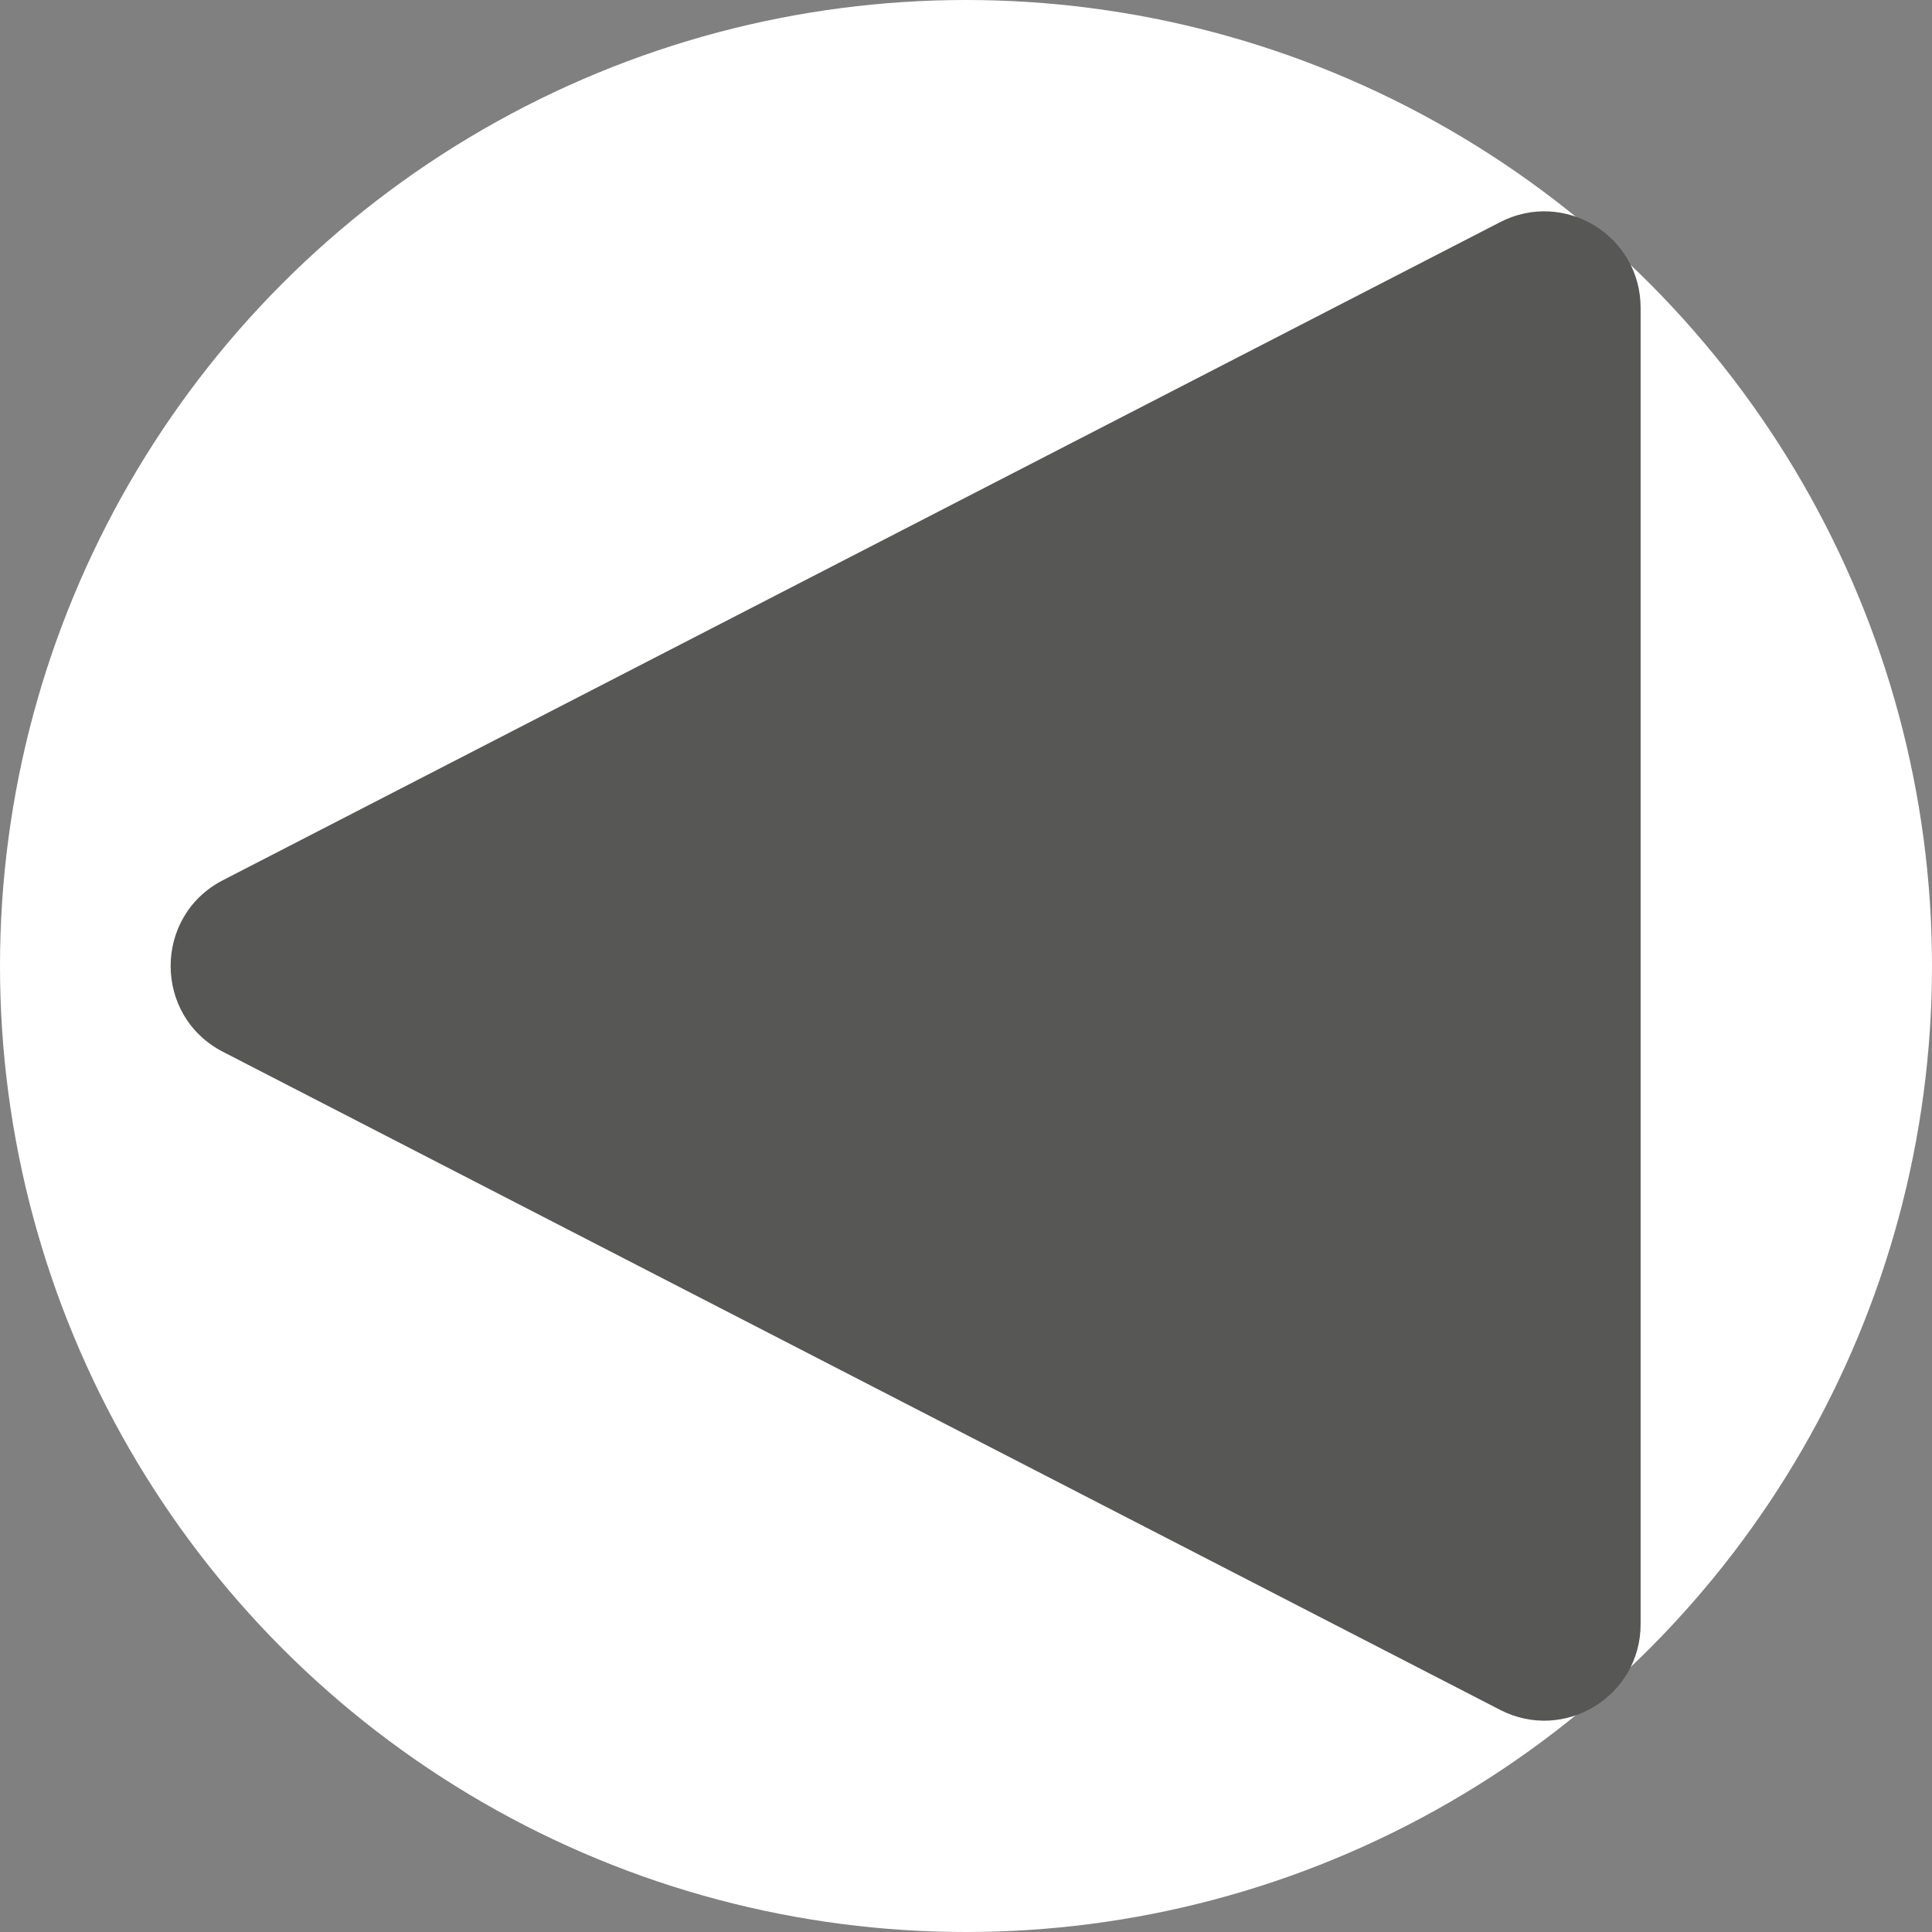
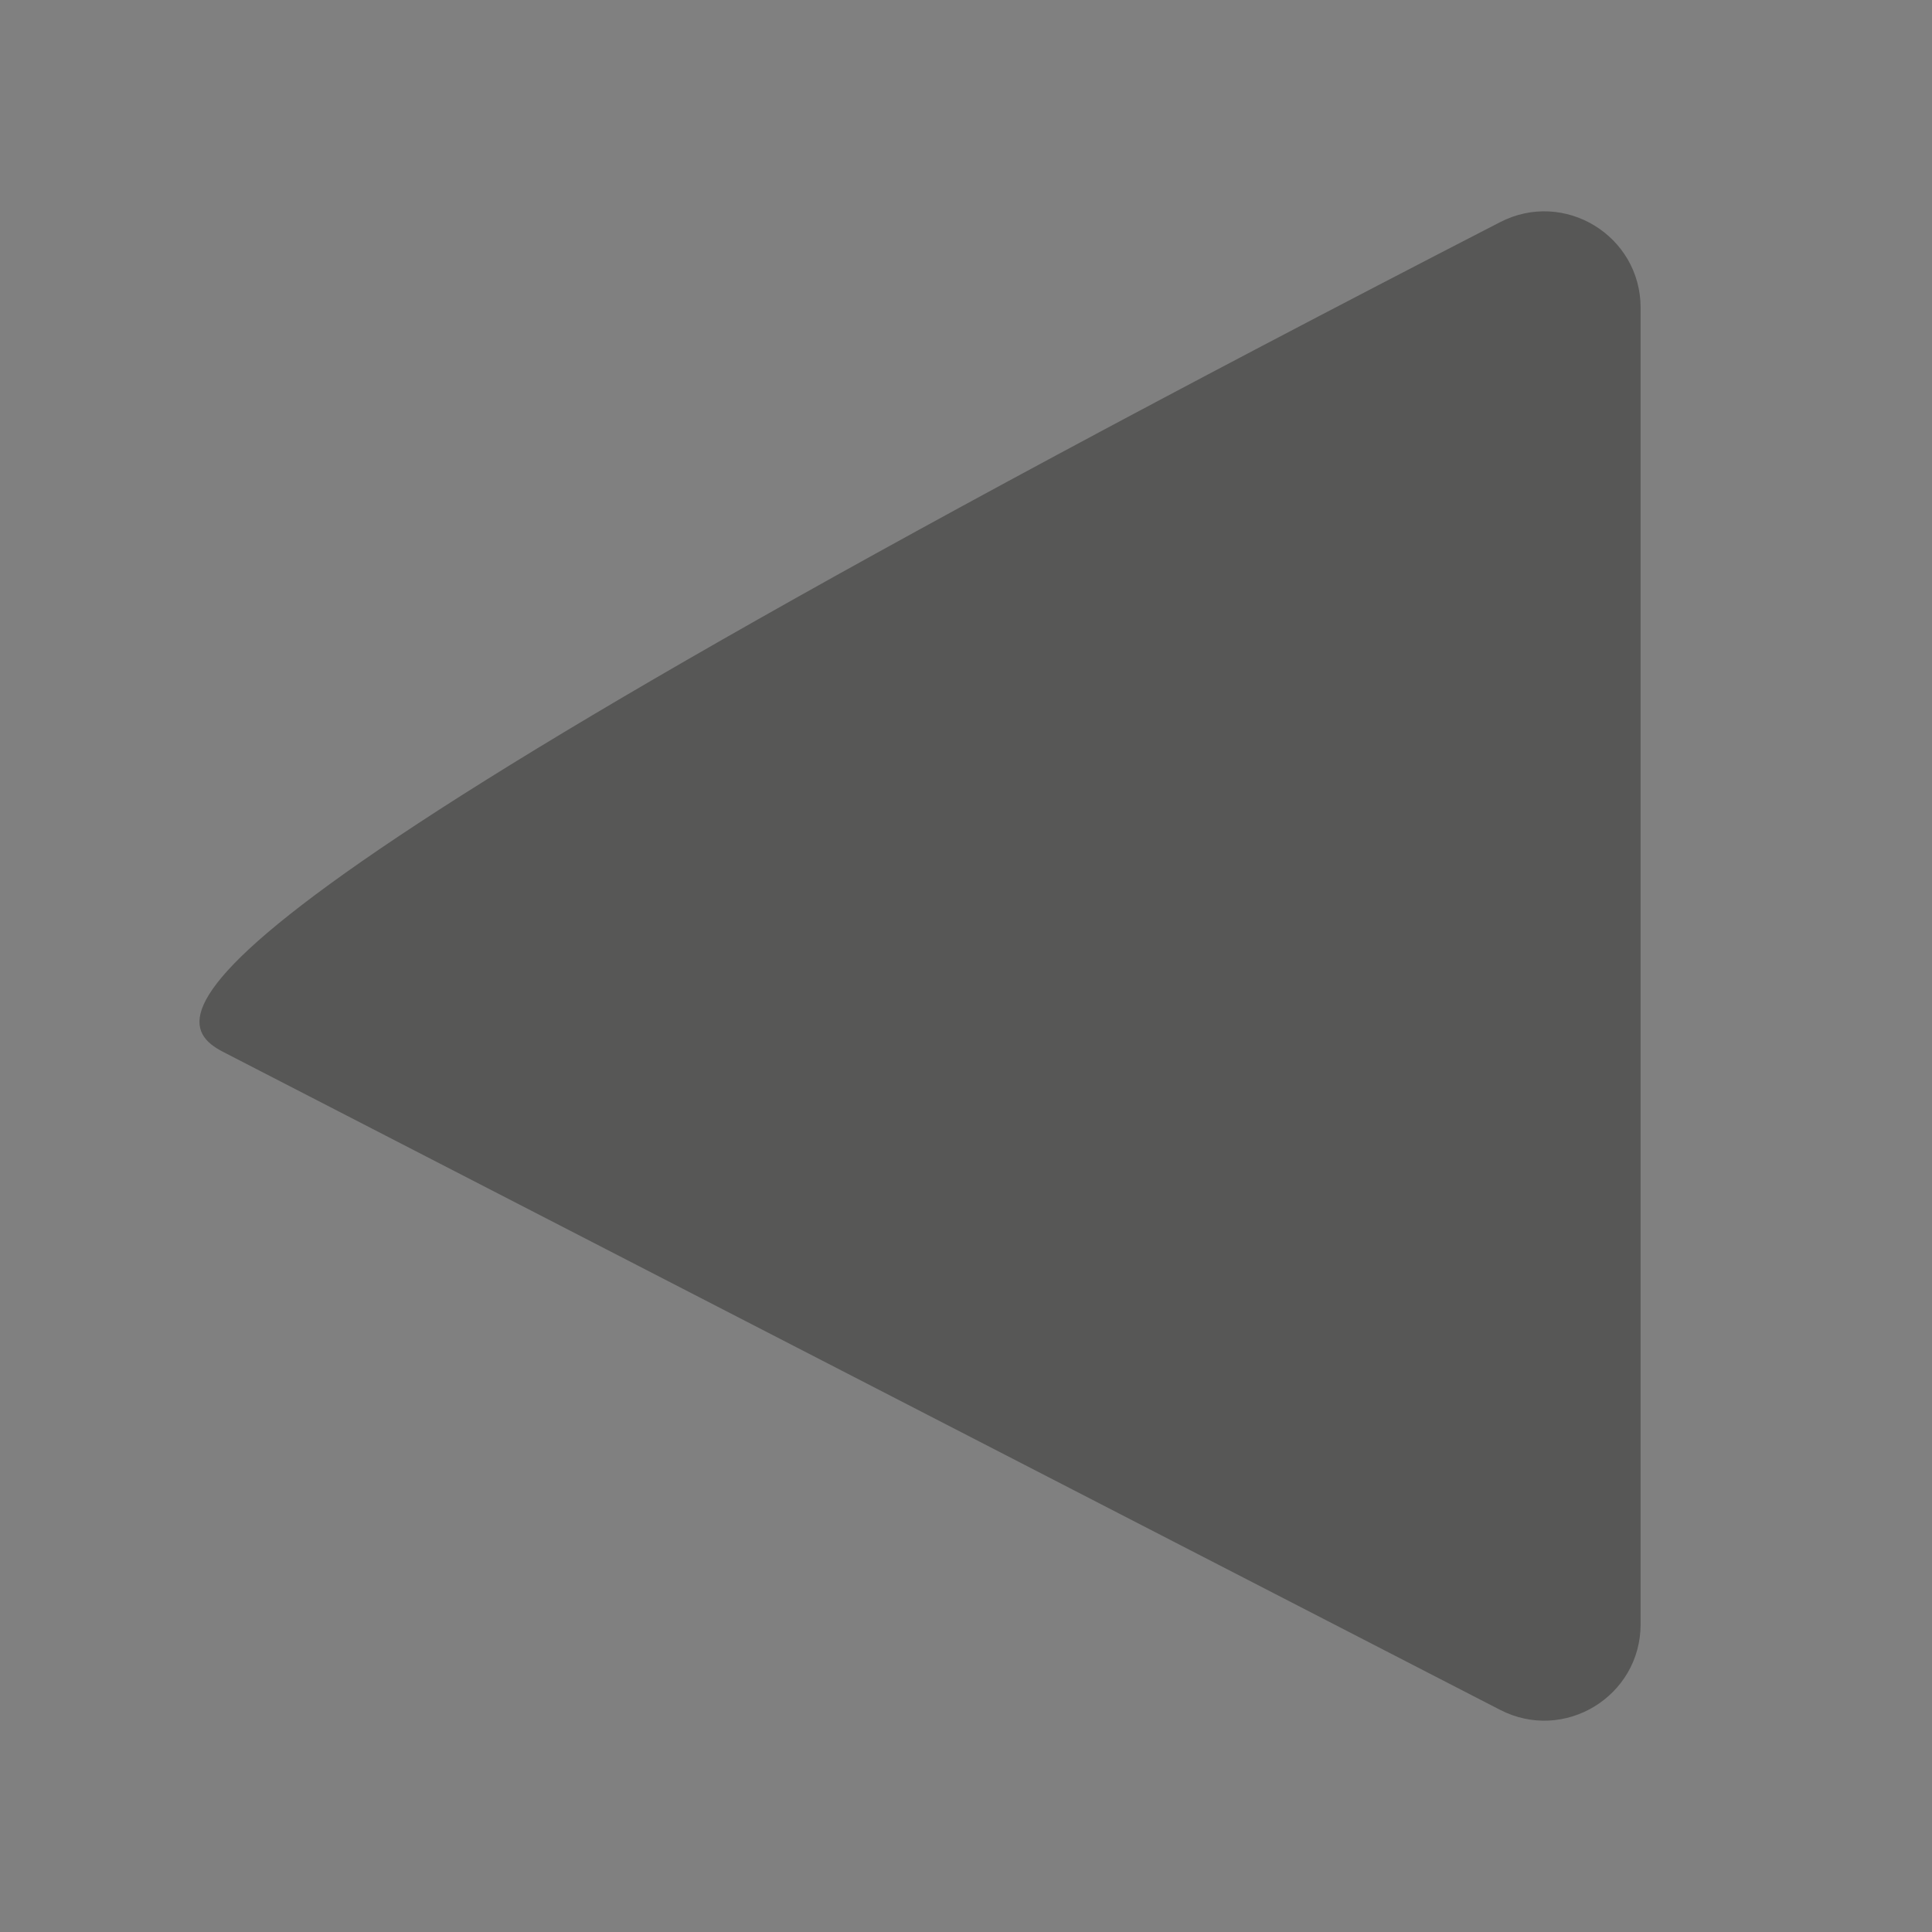
<svg xmlns="http://www.w3.org/2000/svg" version="1.1" id="Layer_1" x="0px" y="0px" width="128px" height="128px" viewBox="0 0 128 128" enable-background="new 0 0 128 128" xml:space="preserve">
  <rect x="0" y="0" width="128" height="128" fill="#808080" stroke="none" />
-   <circle fill="#FFFFFF" cx="64" cy="64" r="64" />
-   <path fill="#575756" d="M14.767,69.683l84.604,43.592c4.262,2.205,9.324-0.885,9.324-5.667V20.393c0-4.782-5.063-7.873-9.324-5.667  L14.767,58.317C10.151,60.701,10.151,67.299,14.767,69.683" />
+   <path fill="#575756" d="M14.767,69.683l84.604,43.592c4.262,2.205,9.324-0.885,9.324-5.667V20.393c0-4.782-5.063-7.873-9.324-5.667  C10.151,60.701,10.151,67.299,14.767,69.683" />
</svg>